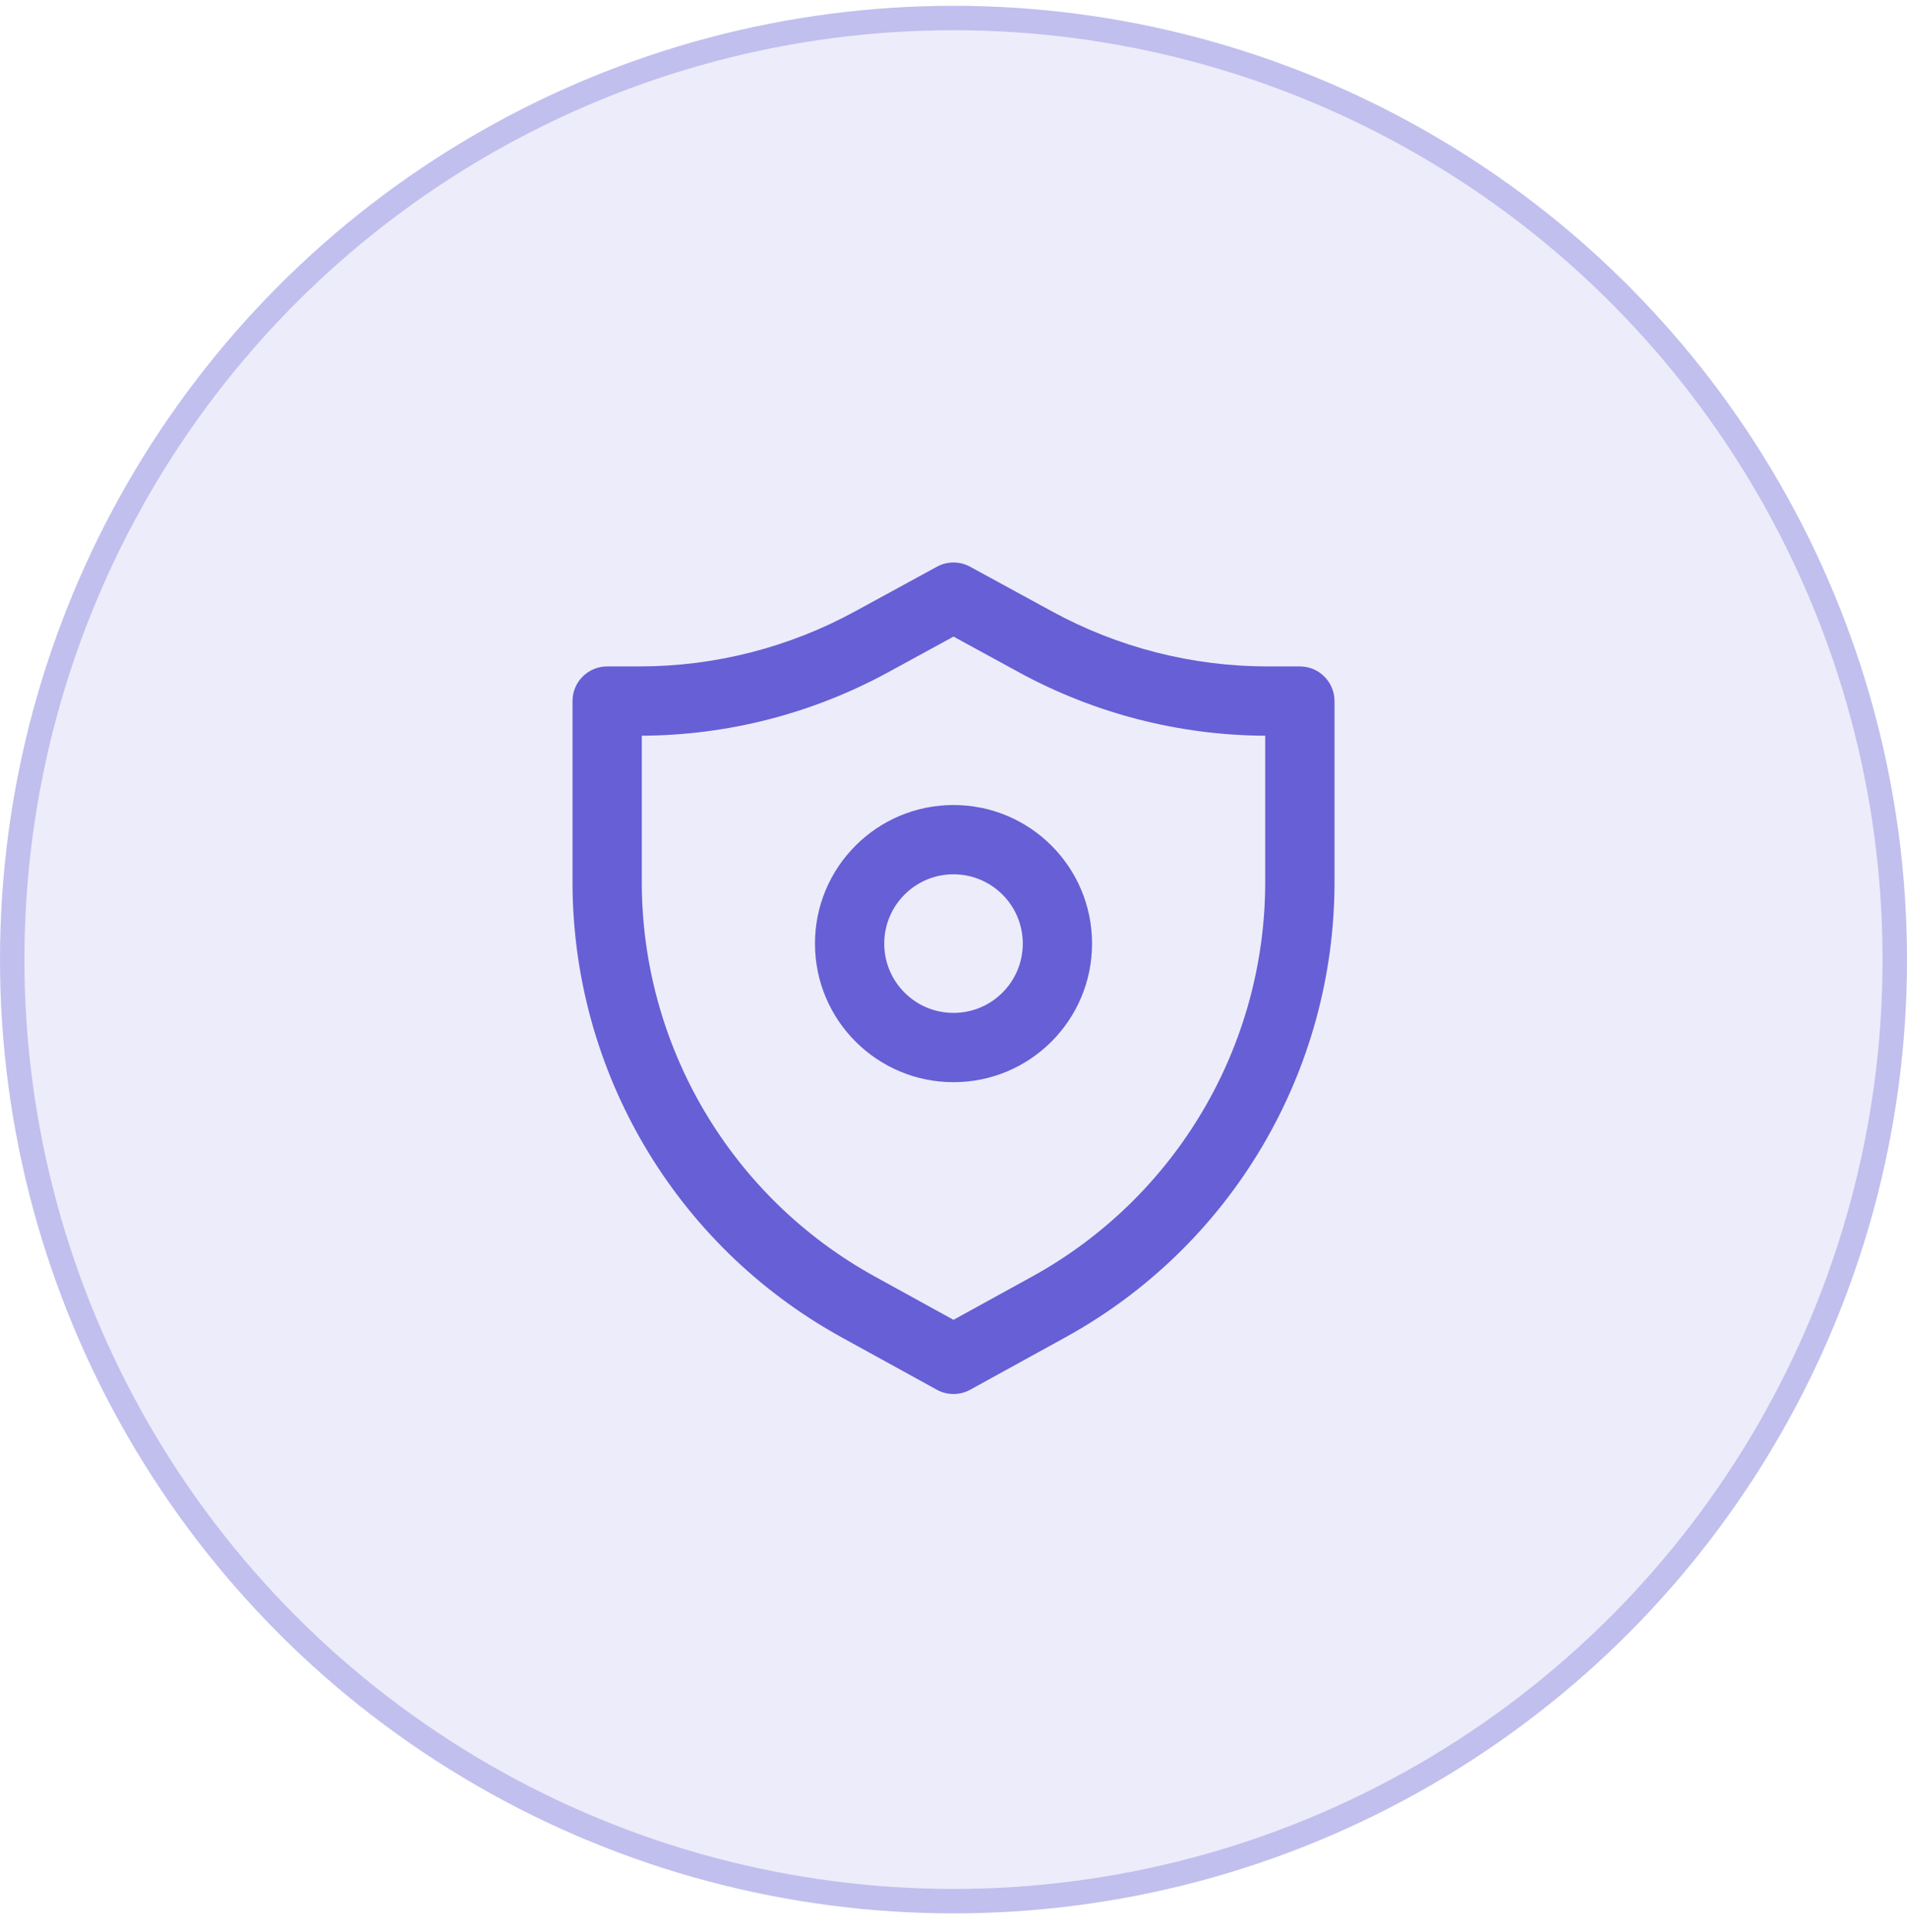
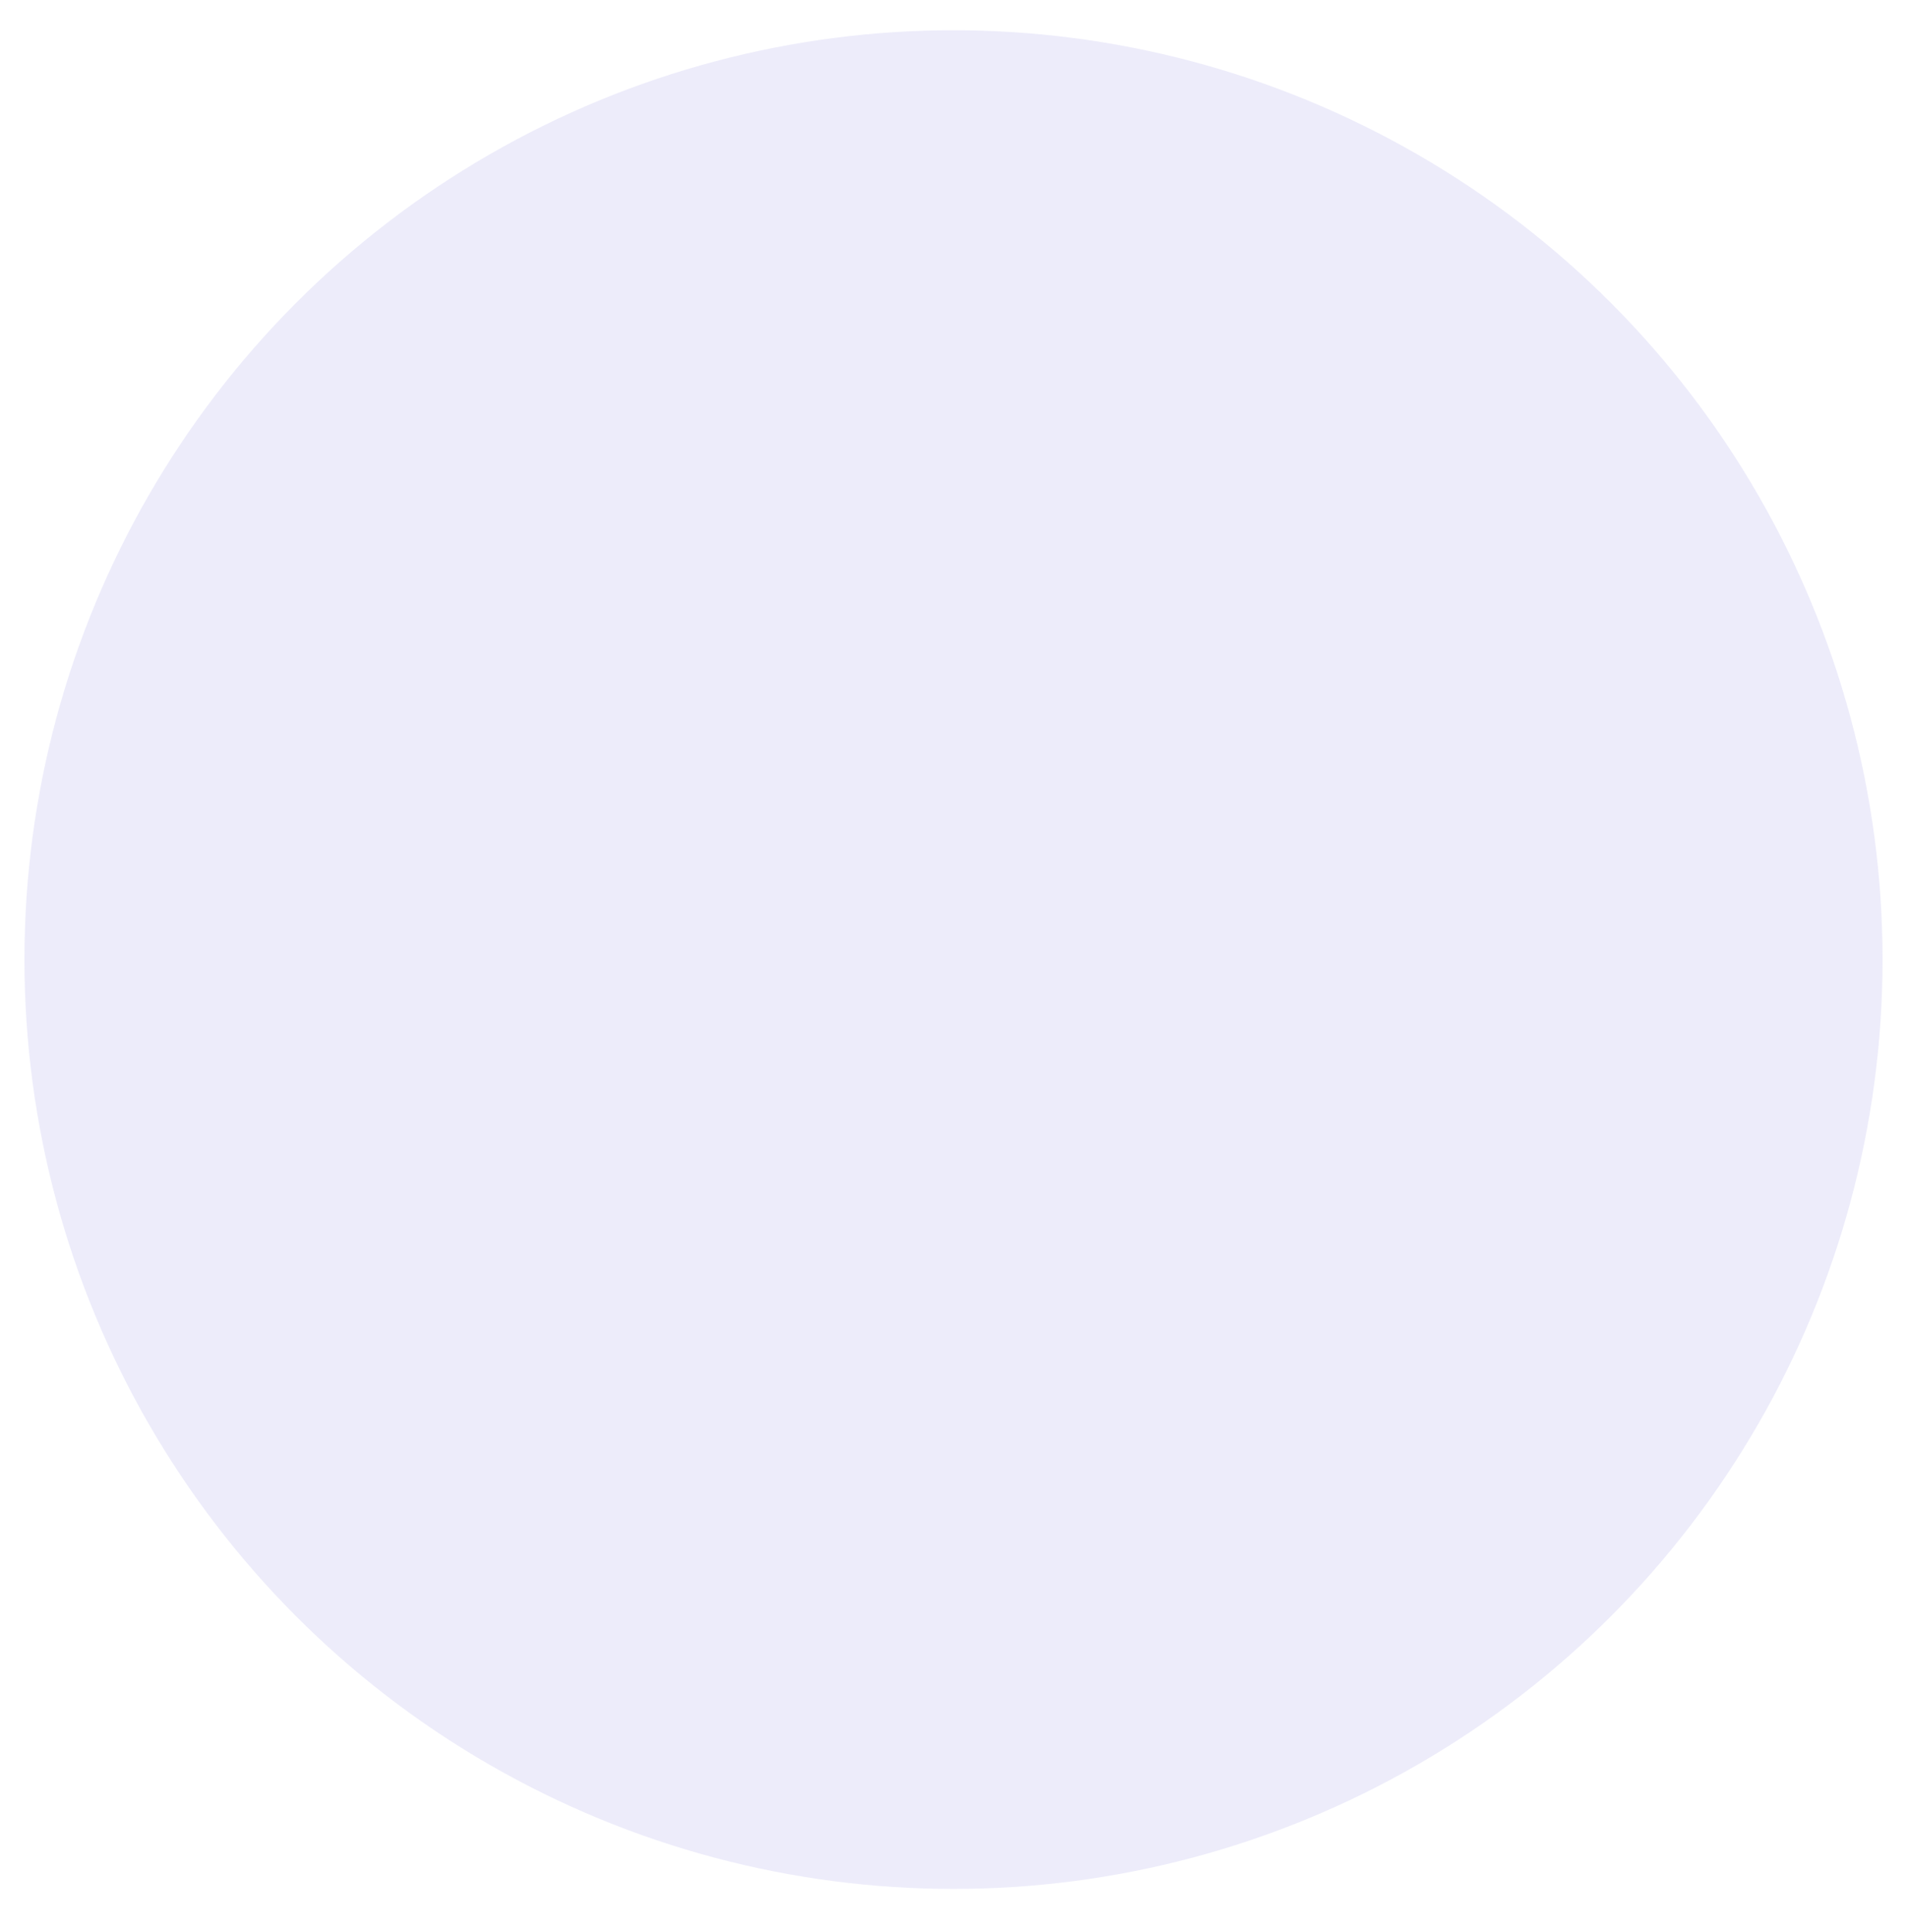
<svg xmlns="http://www.w3.org/2000/svg" width="78" height="79" viewBox="0 0 78 79" fill="none">
  <circle cx="39" cy="39.237" r="38" fill="#665FD5" fill-opacity="0.12" />
-   <circle cx="39" cy="39.237" r="38.5" stroke="#665FD5" stroke-opacity="0.4" />
  <g clip-path="url(#clip0_6650_16877)">
-     <path fill-rule="evenodd" clip-rule="evenodd" d="M39.001 32.917C35.871 32.917 33.334 35.454 33.334 38.583C33.334 41.713 35.871 44.25 39.001 44.25C42.13 44.25 44.667 41.713 44.667 38.583C44.667 35.454 42.13 32.917 39.001 32.917ZM36.167 38.583C36.167 37.019 37.436 35.75 39.001 35.75C40.566 35.75 41.834 37.019 41.834 38.583C41.834 40.148 40.566 41.417 39.001 41.417C37.436 41.417 36.167 40.148 36.167 38.583Z" fill="#665FD5" />
-     <path fill-rule="evenodd" clip-rule="evenodd" d="M39.679 23.173C39.256 22.942 38.745 22.942 38.322 23.173L34.97 25.001C32.265 26.477 29.233 27.25 26.151 27.25H24.834C24.051 27.25 23.417 27.884 23.417 28.667V36.065C23.417 43.815 27.636 50.95 34.426 54.684L38.318 56.825C38.743 57.059 39.258 57.059 39.683 56.825L43.575 54.684C50.365 50.95 54.584 43.815 54.584 36.065V28.667C54.584 27.884 53.949 27.25 53.167 27.25H51.849C48.768 27.25 45.736 26.477 43.031 25.001L39.679 23.173ZM36.327 27.489L39 26.03L41.674 27.489C44.766 29.175 48.229 30.067 51.75 30.083V36.065C51.75 42.781 48.094 48.965 42.209 52.202L39 53.967L35.792 52.202C29.907 48.965 26.25 42.781 26.25 36.065V30.083C29.772 30.067 33.234 29.175 36.327 27.489Z" fill="#665FD5" />
-   </g>
+     </g>
  <defs>
    <clipPath id="clip0_6650_16877">
-       <rect width="34" height="34" fill="white" transform="translate(22 23)" />
-     </clipPath>
+       </clipPath>
  </defs>
</svg>